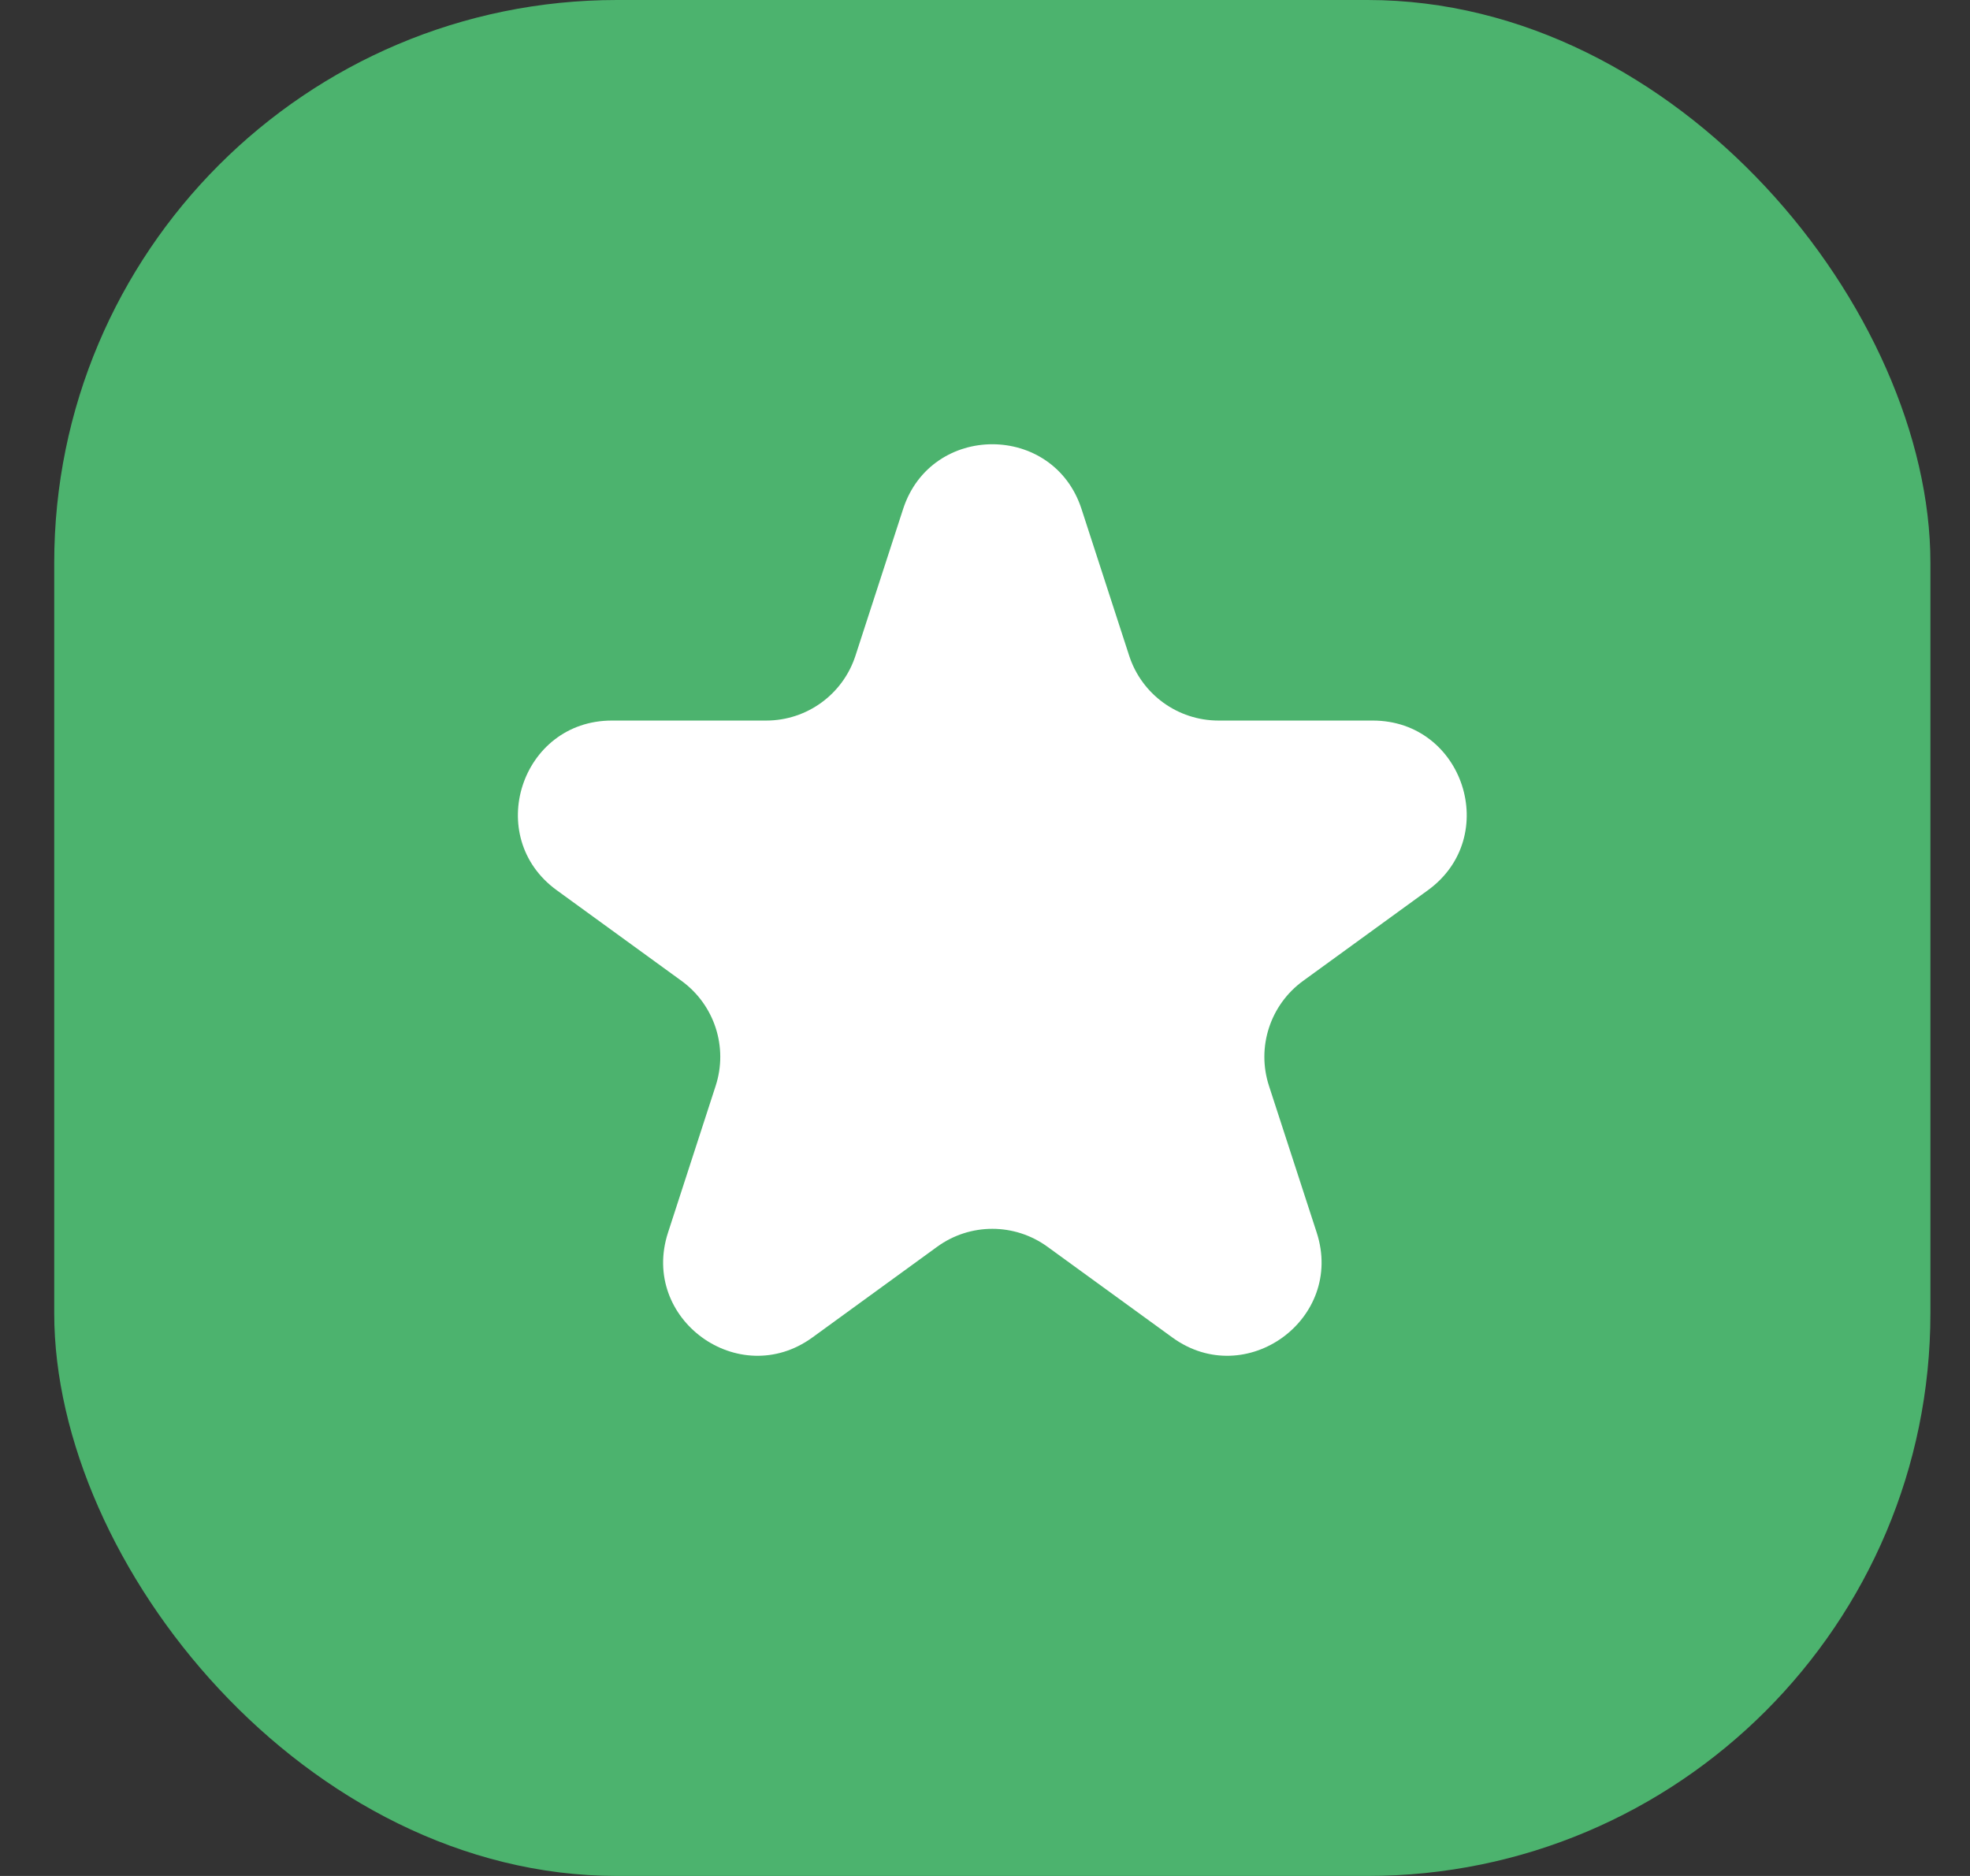
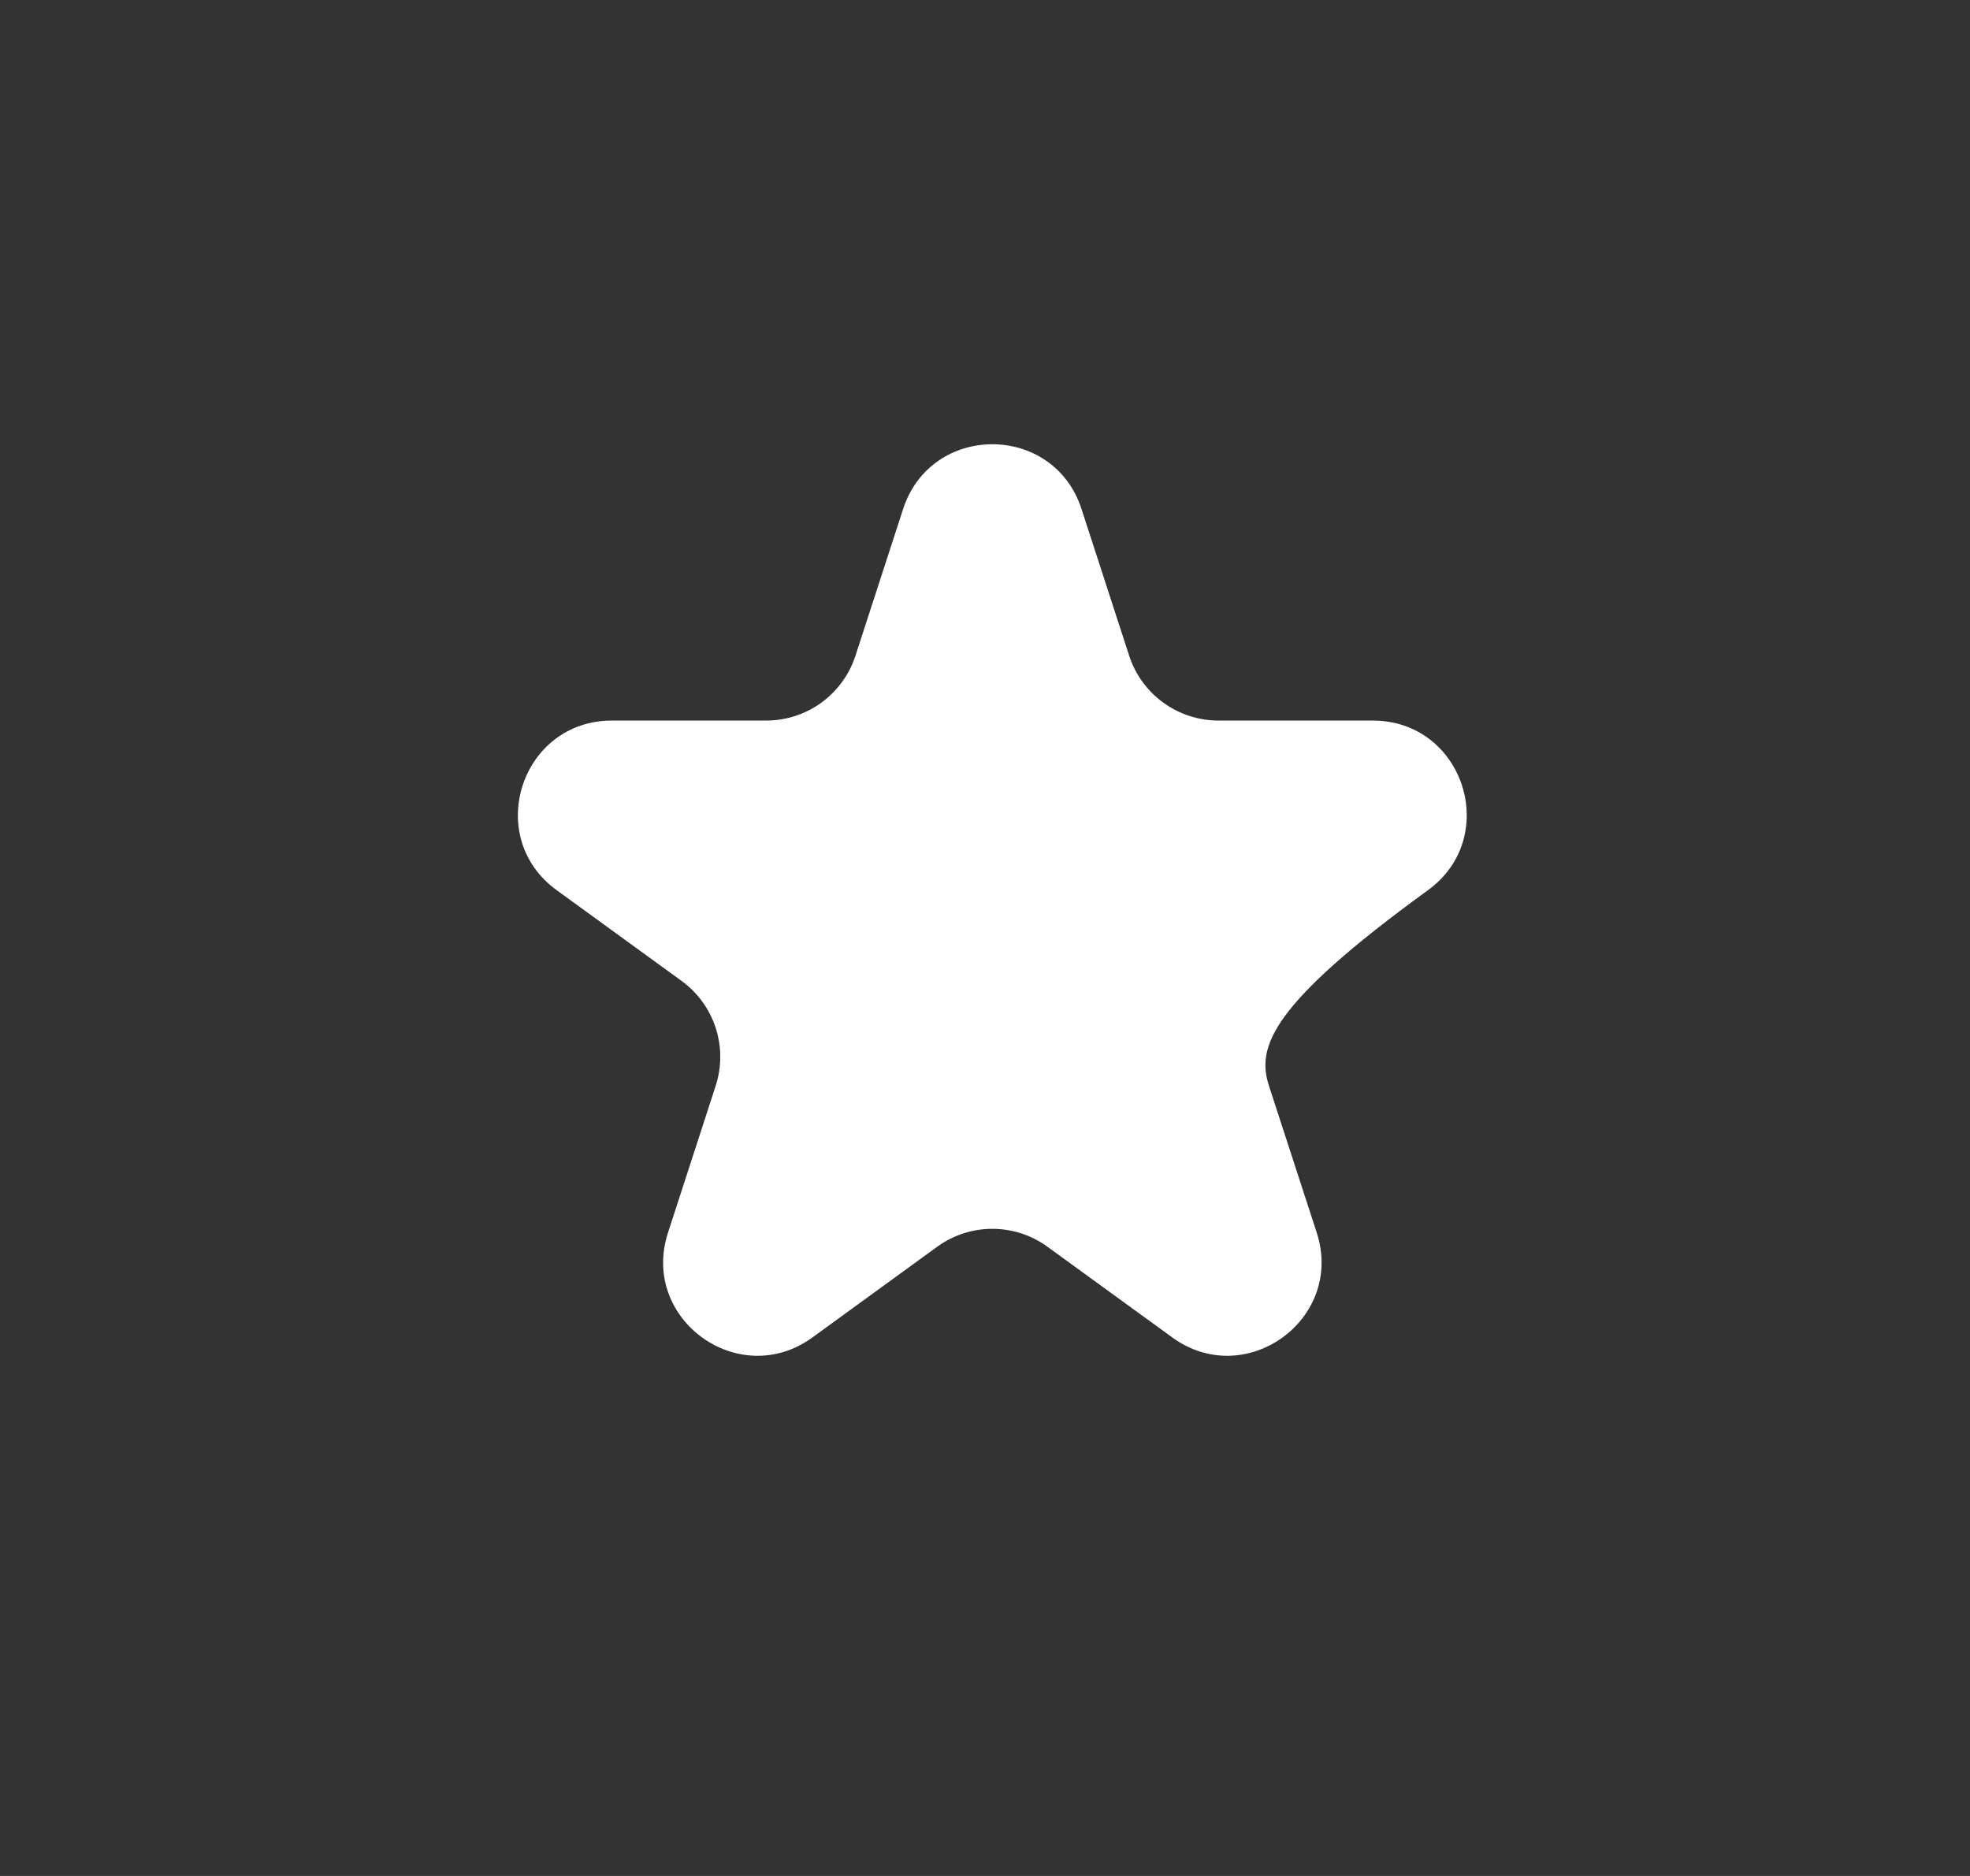
<svg xmlns="http://www.w3.org/2000/svg" width="21" height="20" viewBox="0 0 21 20" fill="none">
  <rect x="0" y="0" width="21" height="20" fill="#333333" stroke="none" />
-   <rect x="0.578" width="20" height="20" rx="6" fill="#4CB36E" />
-   <path d="M9.627 5.427C9.926 4.506 11.23 4.506 11.529 5.427L12.037 6.991C12.171 7.403 12.555 7.682 12.989 7.682H14.633C15.602 7.682 16.005 8.922 15.221 9.491L13.89 10.458C13.54 10.713 13.393 11.164 13.527 11.576L14.036 13.141C14.335 14.062 13.28 14.828 12.497 14.259L11.166 13.292C10.815 13.037 10.341 13.037 9.99 13.292L8.66 14.259C7.876 14.828 6.821 14.062 7.121 13.141L7.629 11.576C7.763 11.164 7.616 10.713 7.266 10.458L5.935 9.491C5.151 8.922 5.554 7.682 6.523 7.682H8.168C8.601 7.682 8.985 7.403 9.119 6.991L9.627 5.427Z" fill="white" />
+   <path d="M9.627 5.427C9.926 4.506 11.23 4.506 11.529 5.427L12.037 6.991C12.171 7.403 12.555 7.682 12.989 7.682H14.633C15.602 7.682 16.005 8.922 15.221 9.491C13.54 10.713 13.393 11.164 13.527 11.576L14.036 13.141C14.335 14.062 13.28 14.828 12.497 14.259L11.166 13.292C10.815 13.037 10.341 13.037 9.99 13.292L8.66 14.259C7.876 14.828 6.821 14.062 7.121 13.141L7.629 11.576C7.763 11.164 7.616 10.713 7.266 10.458L5.935 9.491C5.151 8.922 5.554 7.682 6.523 7.682H8.168C8.601 7.682 8.985 7.403 9.119 6.991L9.627 5.427Z" fill="white" />
</svg>